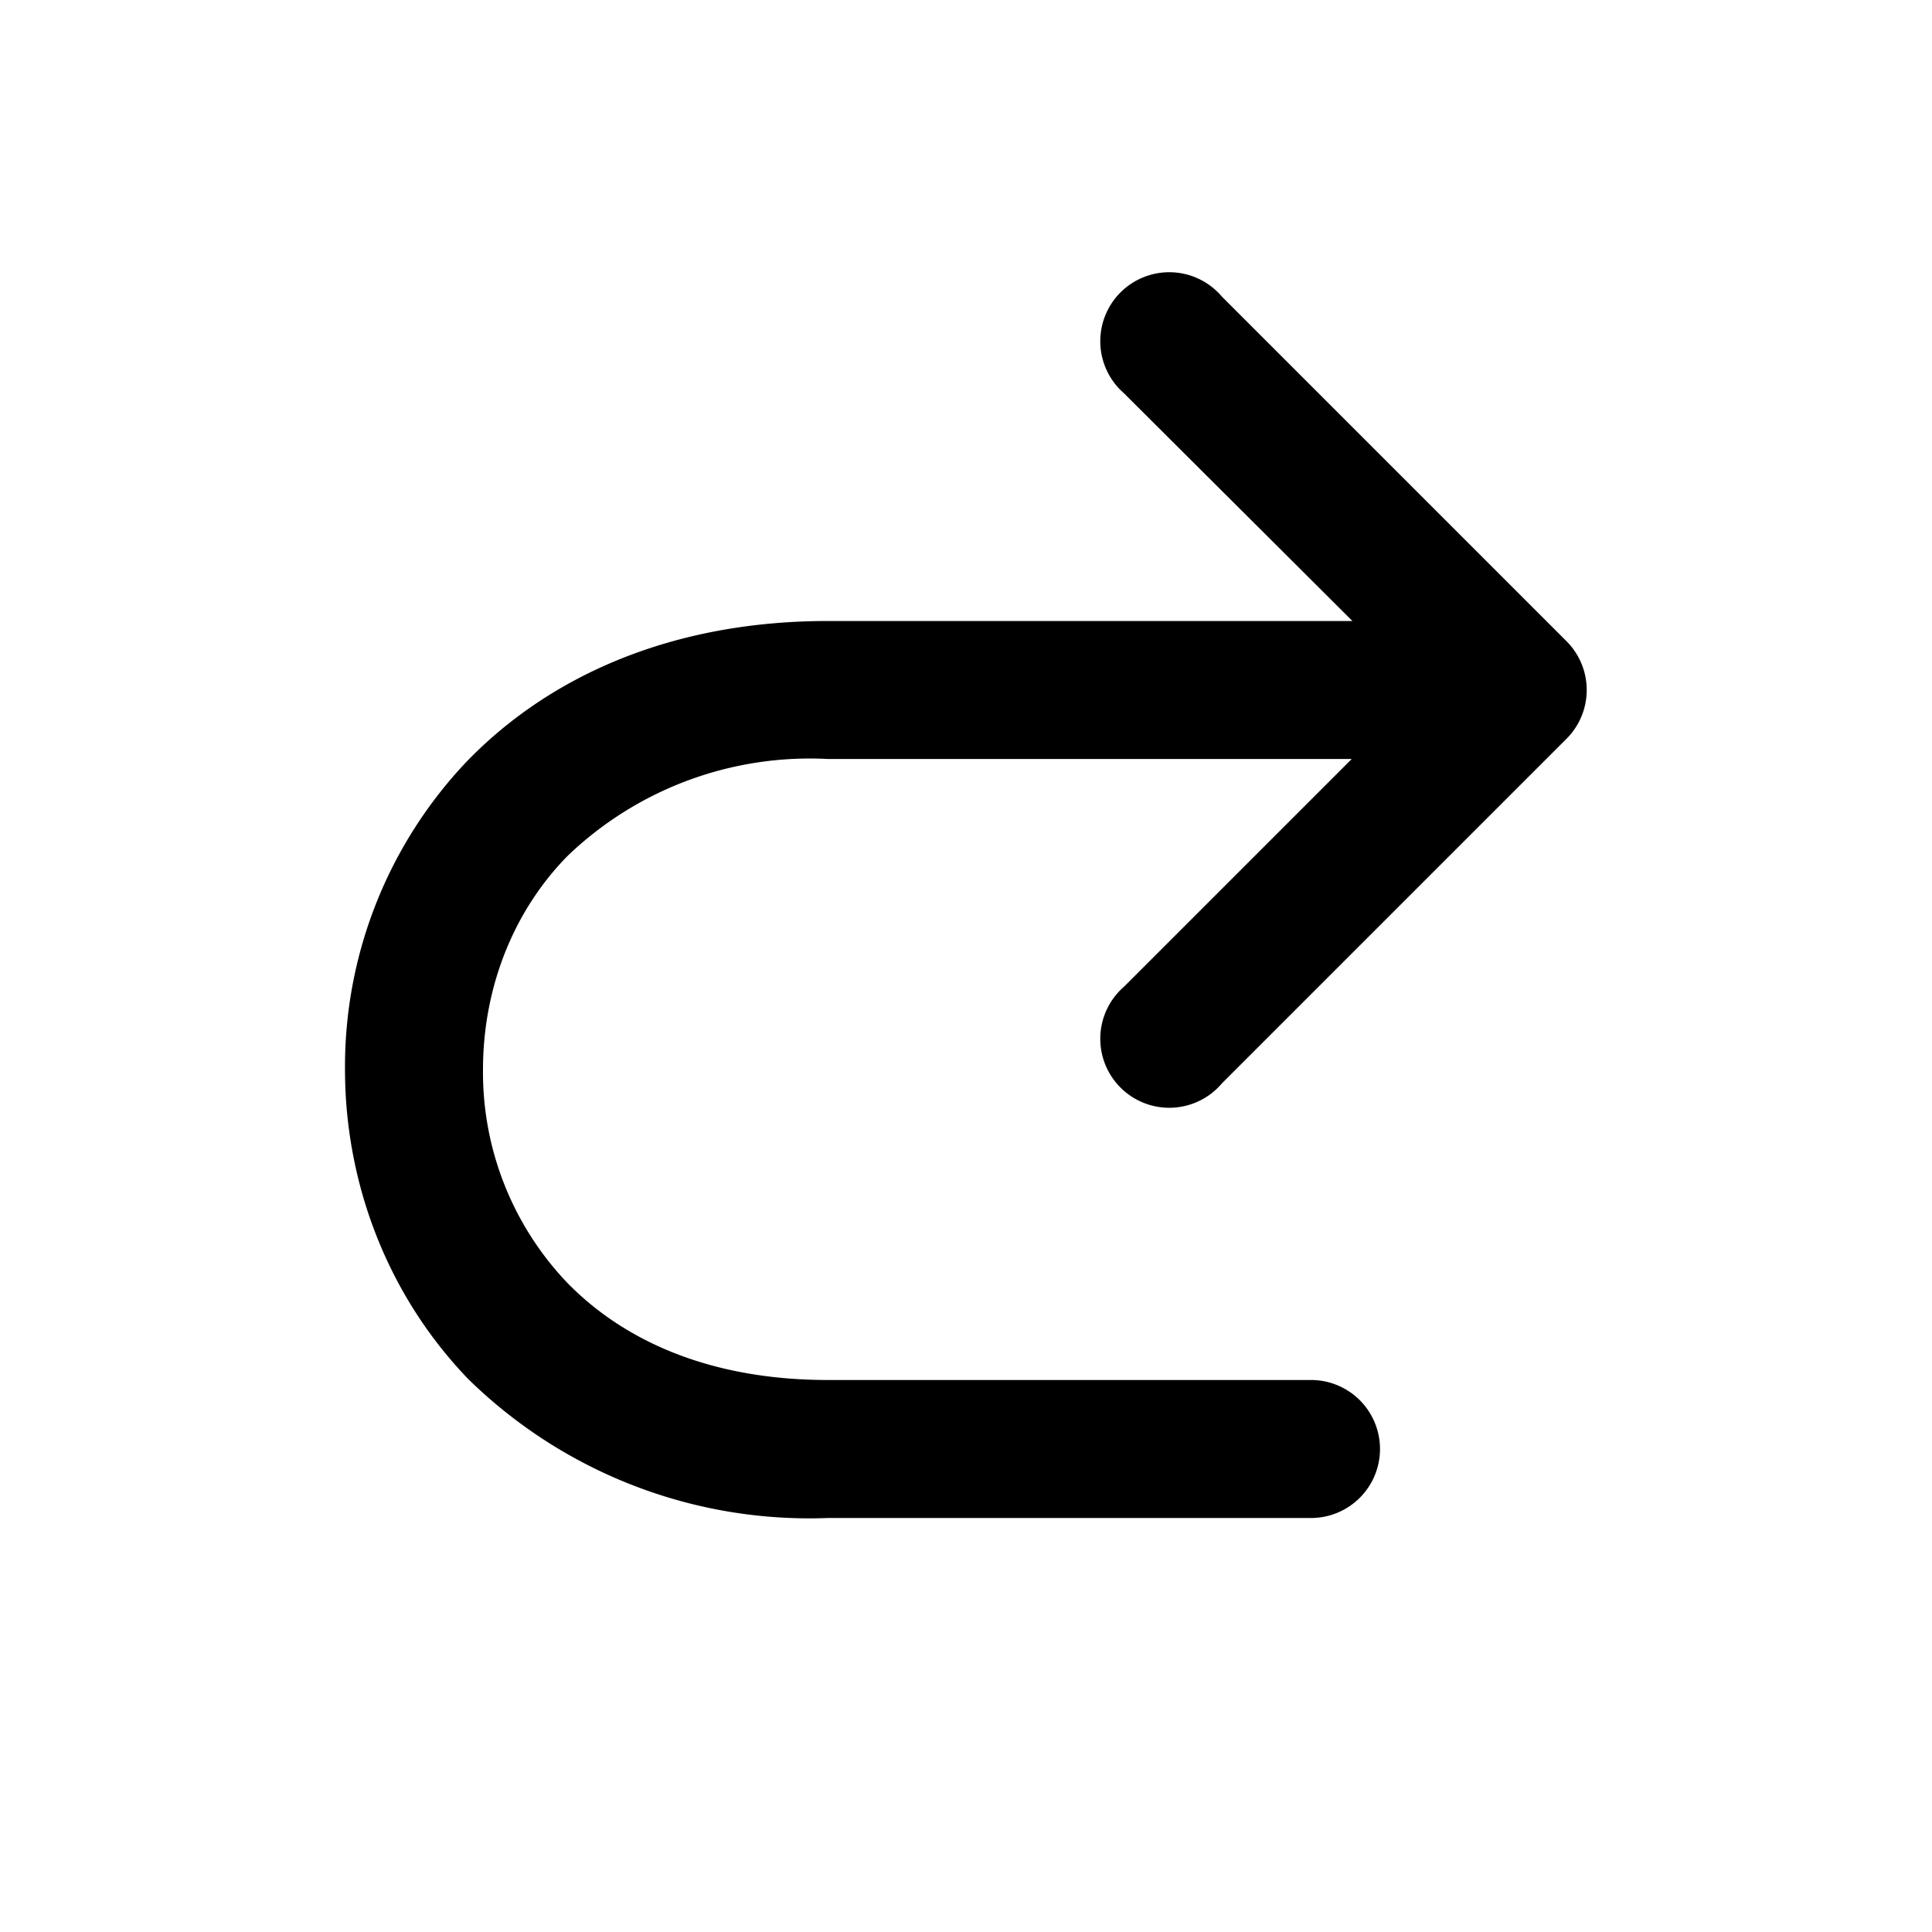
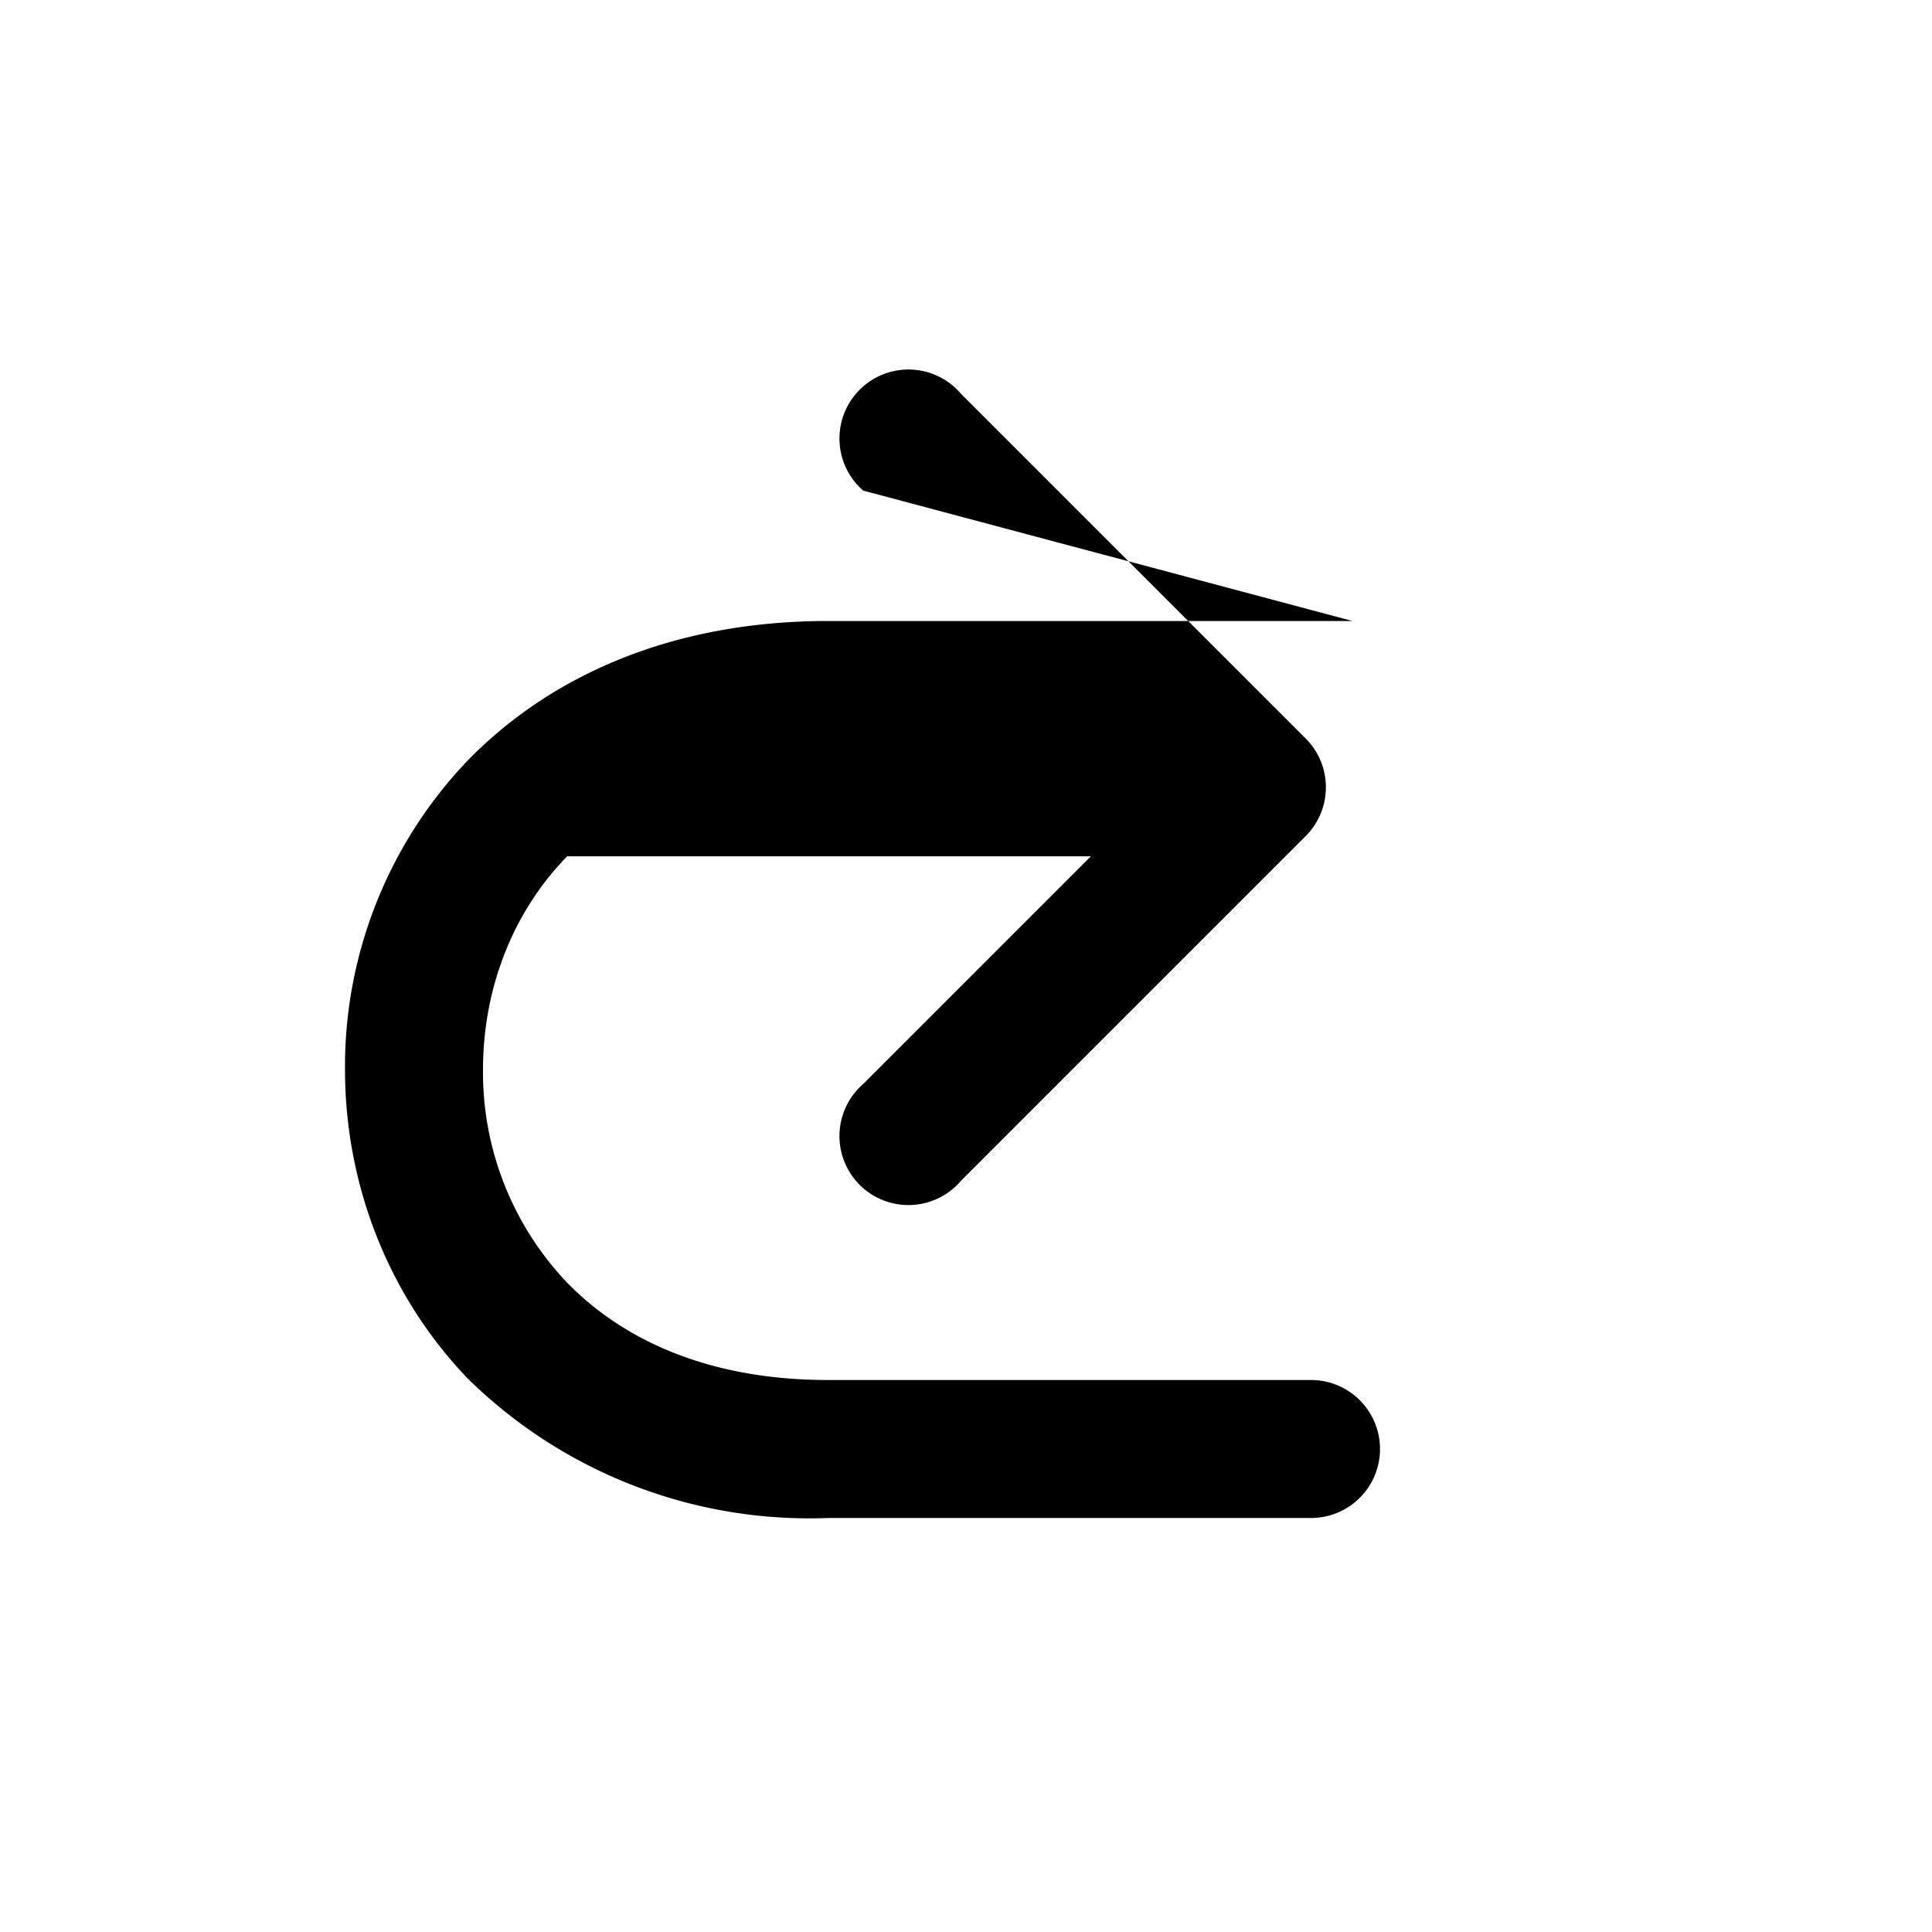
<svg xmlns="http://www.w3.org/2000/svg" width="28" height="28" viewBox="0 0 28 28">
-   <path d="M6.78 19.98A7.06 7.06 0 0 0 12 22h7a1 1 0 1 0 0-2h-7c-1.76 0-2.99-.6-3.78-1.41A4.42 4.42 0 0 1 7 15.5c0-1.14.41-2.26 1.22-3.09A5.07 5.07 0 0 1 12 11h7.59l-3.3 3.3a1 1 0 1 0 1.42 1.4l5-5a1 1 0 0 0 0-1.4l-5-5a1 1 0 1 0-1.42 1.4L19.6 9H12c-2.24 0-4.01.78-5.22 2.02A6.42 6.42 0 0 0 5 15.5c0 1.61.59 3.24 1.78 4.48Z" />
+   <path d="M6.78 19.98A7.06 7.06 0 0 0 12 22h7a1 1 0 1 0 0-2h-7c-1.76 0-2.99-.6-3.78-1.41A4.42 4.42 0 0 1 7 15.5c0-1.14.41-2.26 1.22-3.09h7.59l-3.3 3.3a1 1 0 1 0 1.42 1.4l5-5a1 1 0 0 0 0-1.4l-5-5a1 1 0 1 0-1.42 1.4L19.6 9H12c-2.24 0-4.01.78-5.22 2.02A6.42 6.42 0 0 0 5 15.5c0 1.61.59 3.24 1.78 4.48Z" />
</svg>